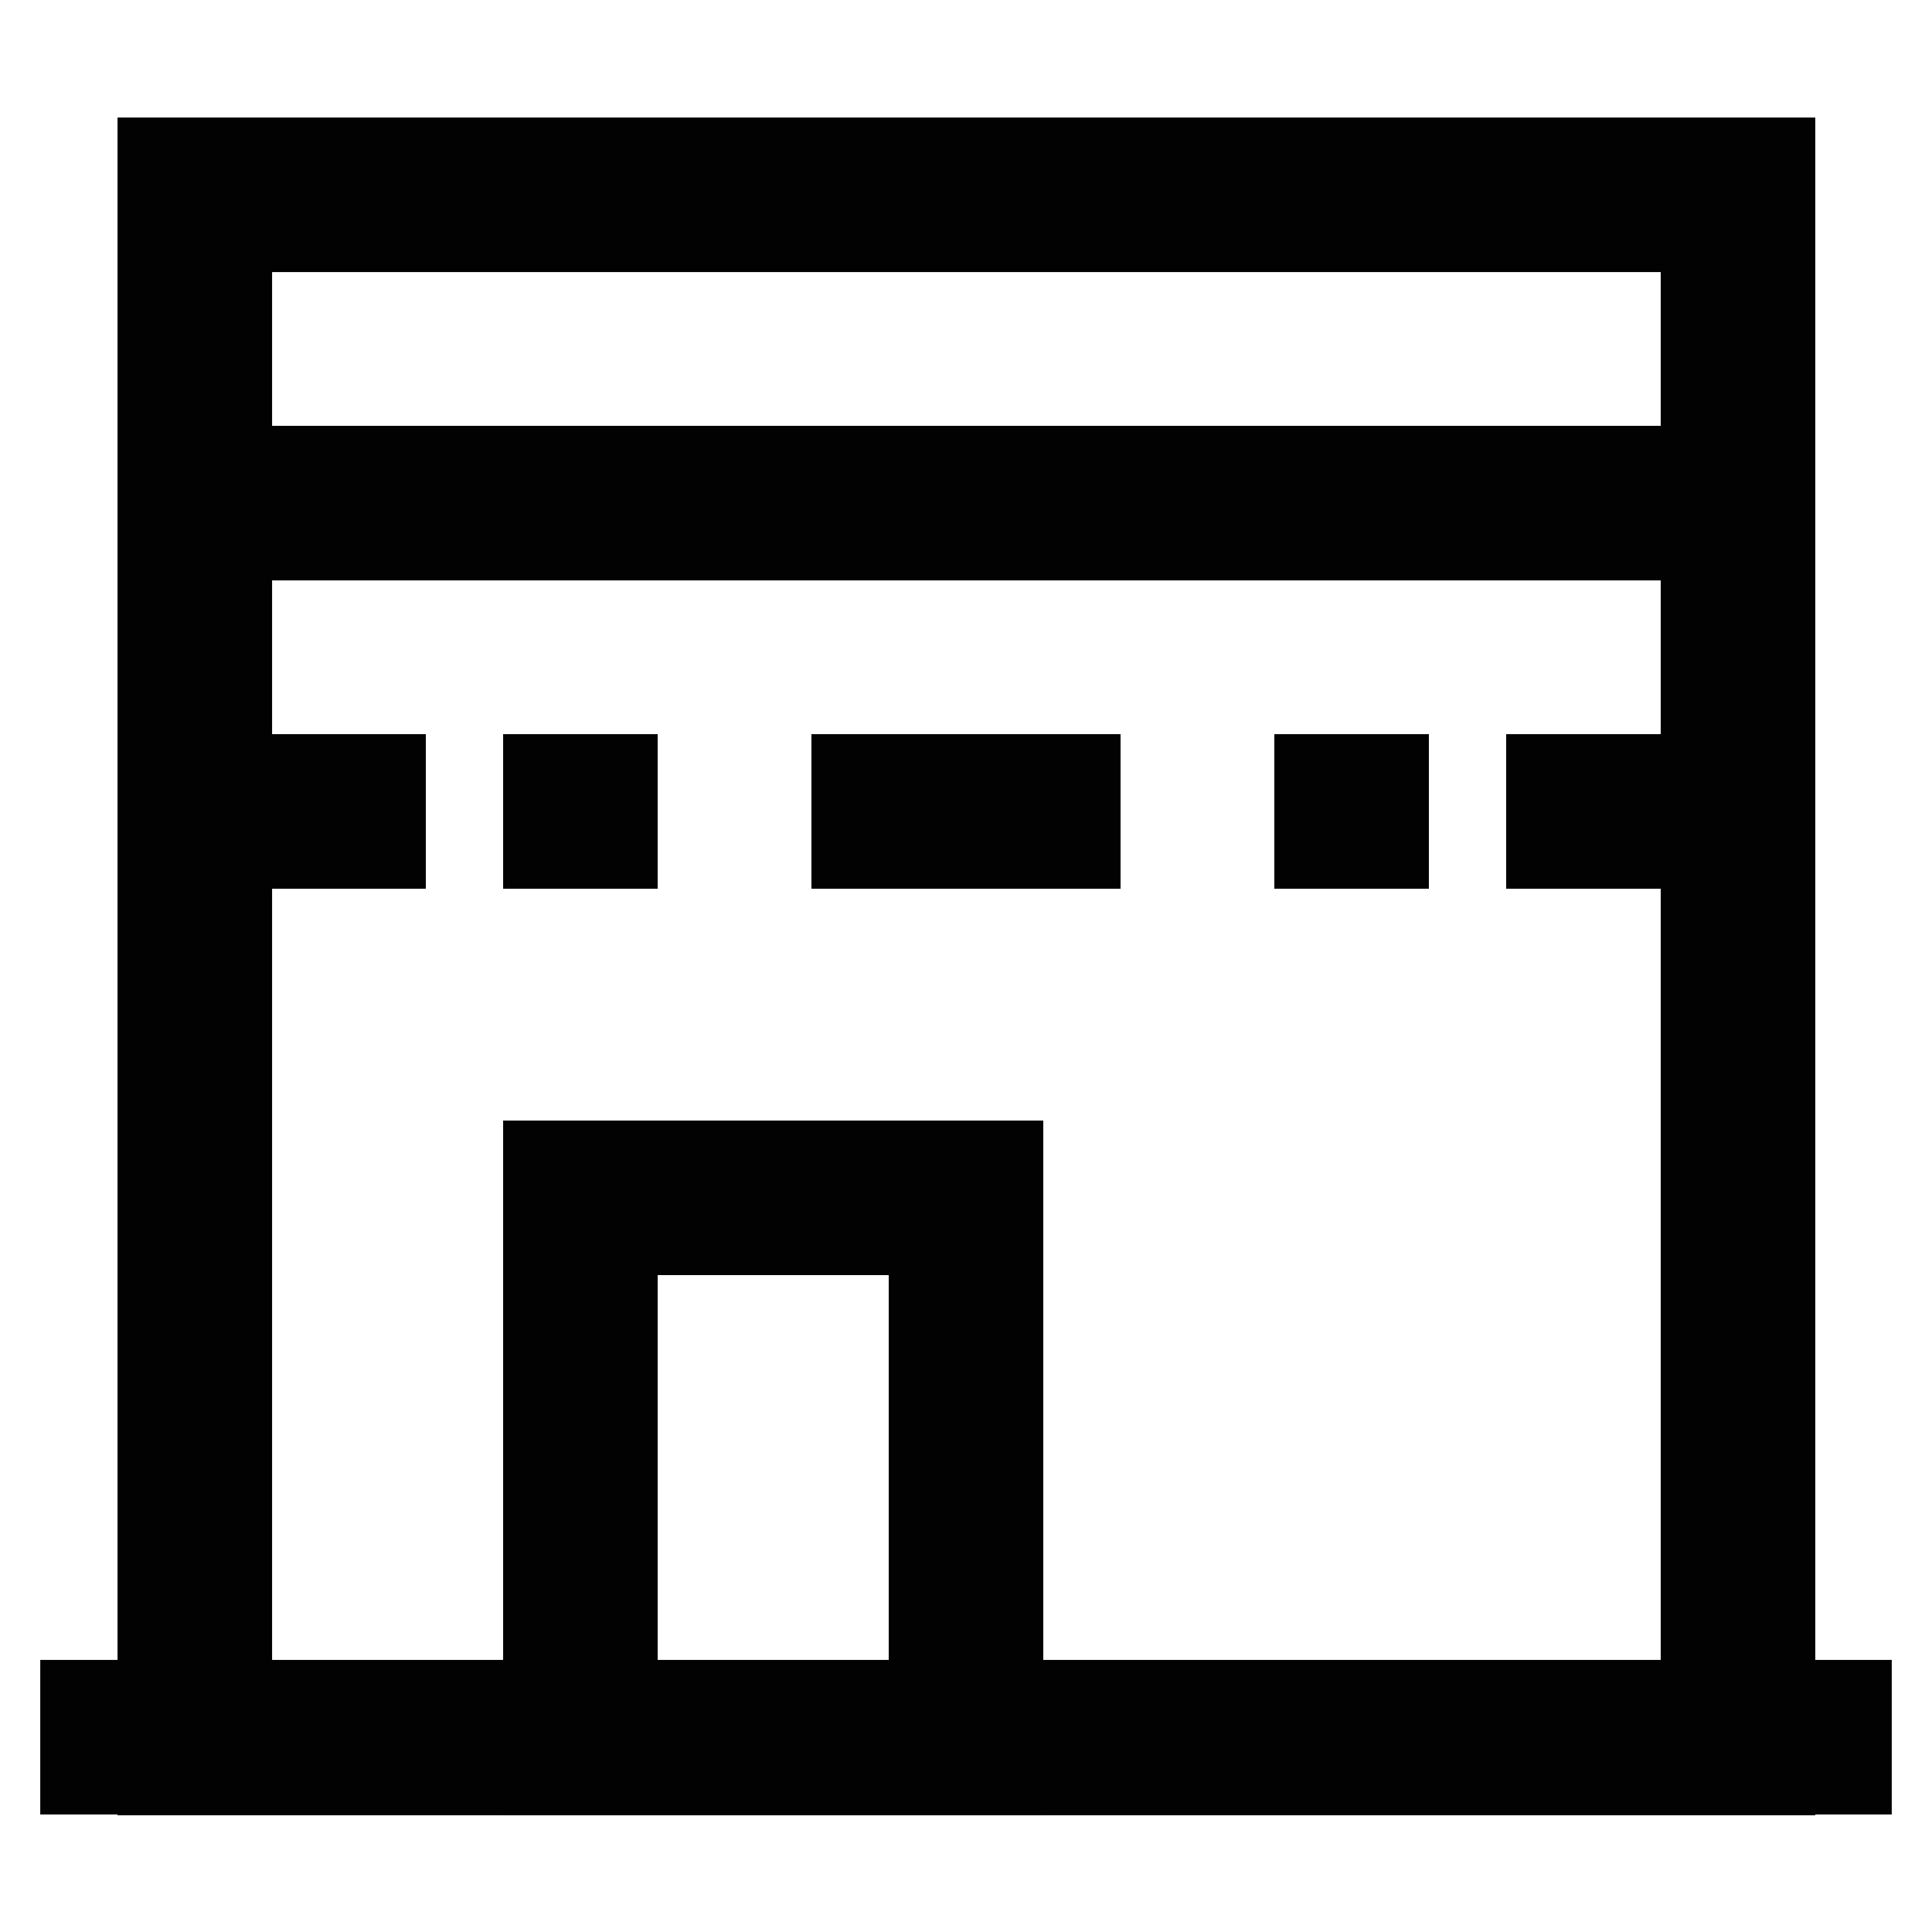
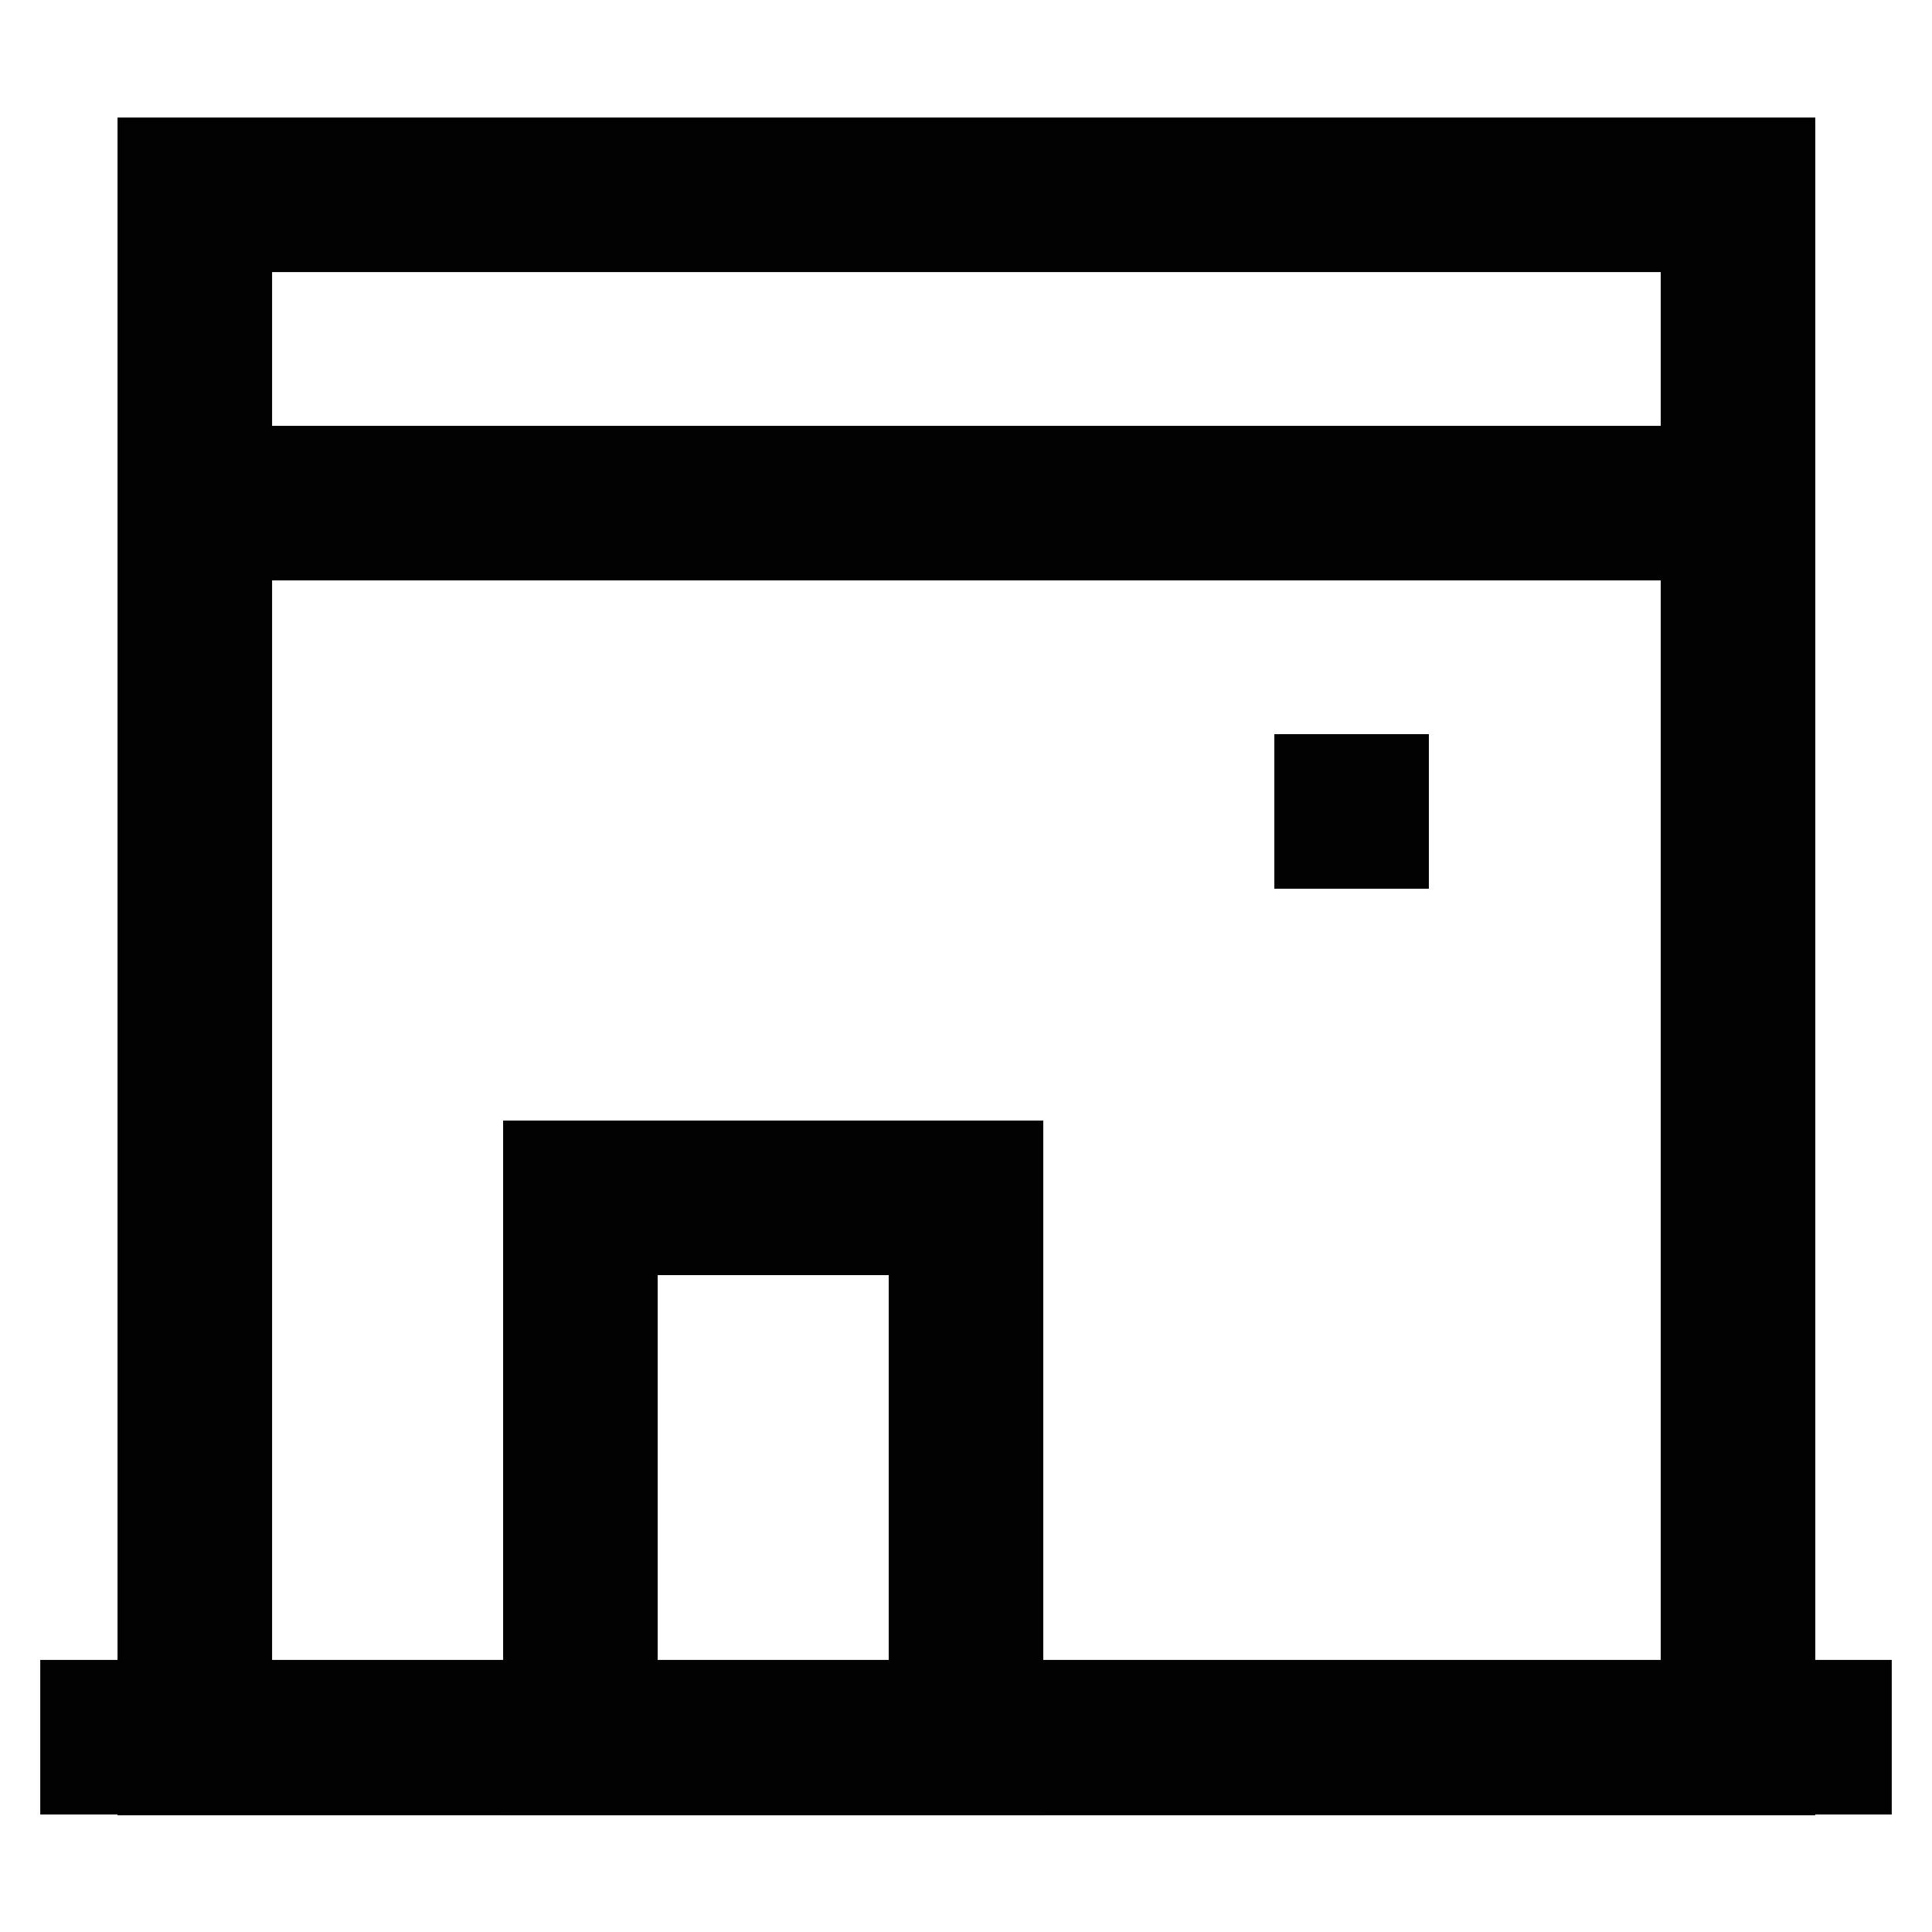
<svg xmlns="http://www.w3.org/2000/svg" width="800px" height="800px" viewBox="0 0 24 24" id="Layer_1" data-name="Layer 1">
  <defs>
    <style>.cls-1{fill:none;stroke:#020202;stroke-miterlimit:10;stroke-width:1.92px;}</style>
  </defs>
  <line class="cls-1" x1="0.5" y1="21.58" x2="23.5" y2="21.58" />
  <rect class="cls-1" x="2.42" y="2.42" width="19.17" height="19.17" />
  <line class="cls-1" x1="2.42" y1="6.25" x2="21.58" y2="6.25" />
  <rect class="cls-1" x="7.21" y="14.88" width="4.79" height="6.71" />
-   <line class="cls-1" x1="6.25" y1="10.08" x2="8.17" y2="10.08" />
  <line class="cls-1" x1="15.83" y1="10.08" x2="17.75" y2="10.08" />
-   <line class="cls-1" x1="10.08" y1="10.08" x2="13.92" y2="10.08" />
-   <line class="cls-1" x1="2.42" y1="10.08" x2="5.29" y2="10.08" />
-   <line class="cls-1" x1="18.71" y1="10.08" x2="21.58" y2="10.08" />
</svg>